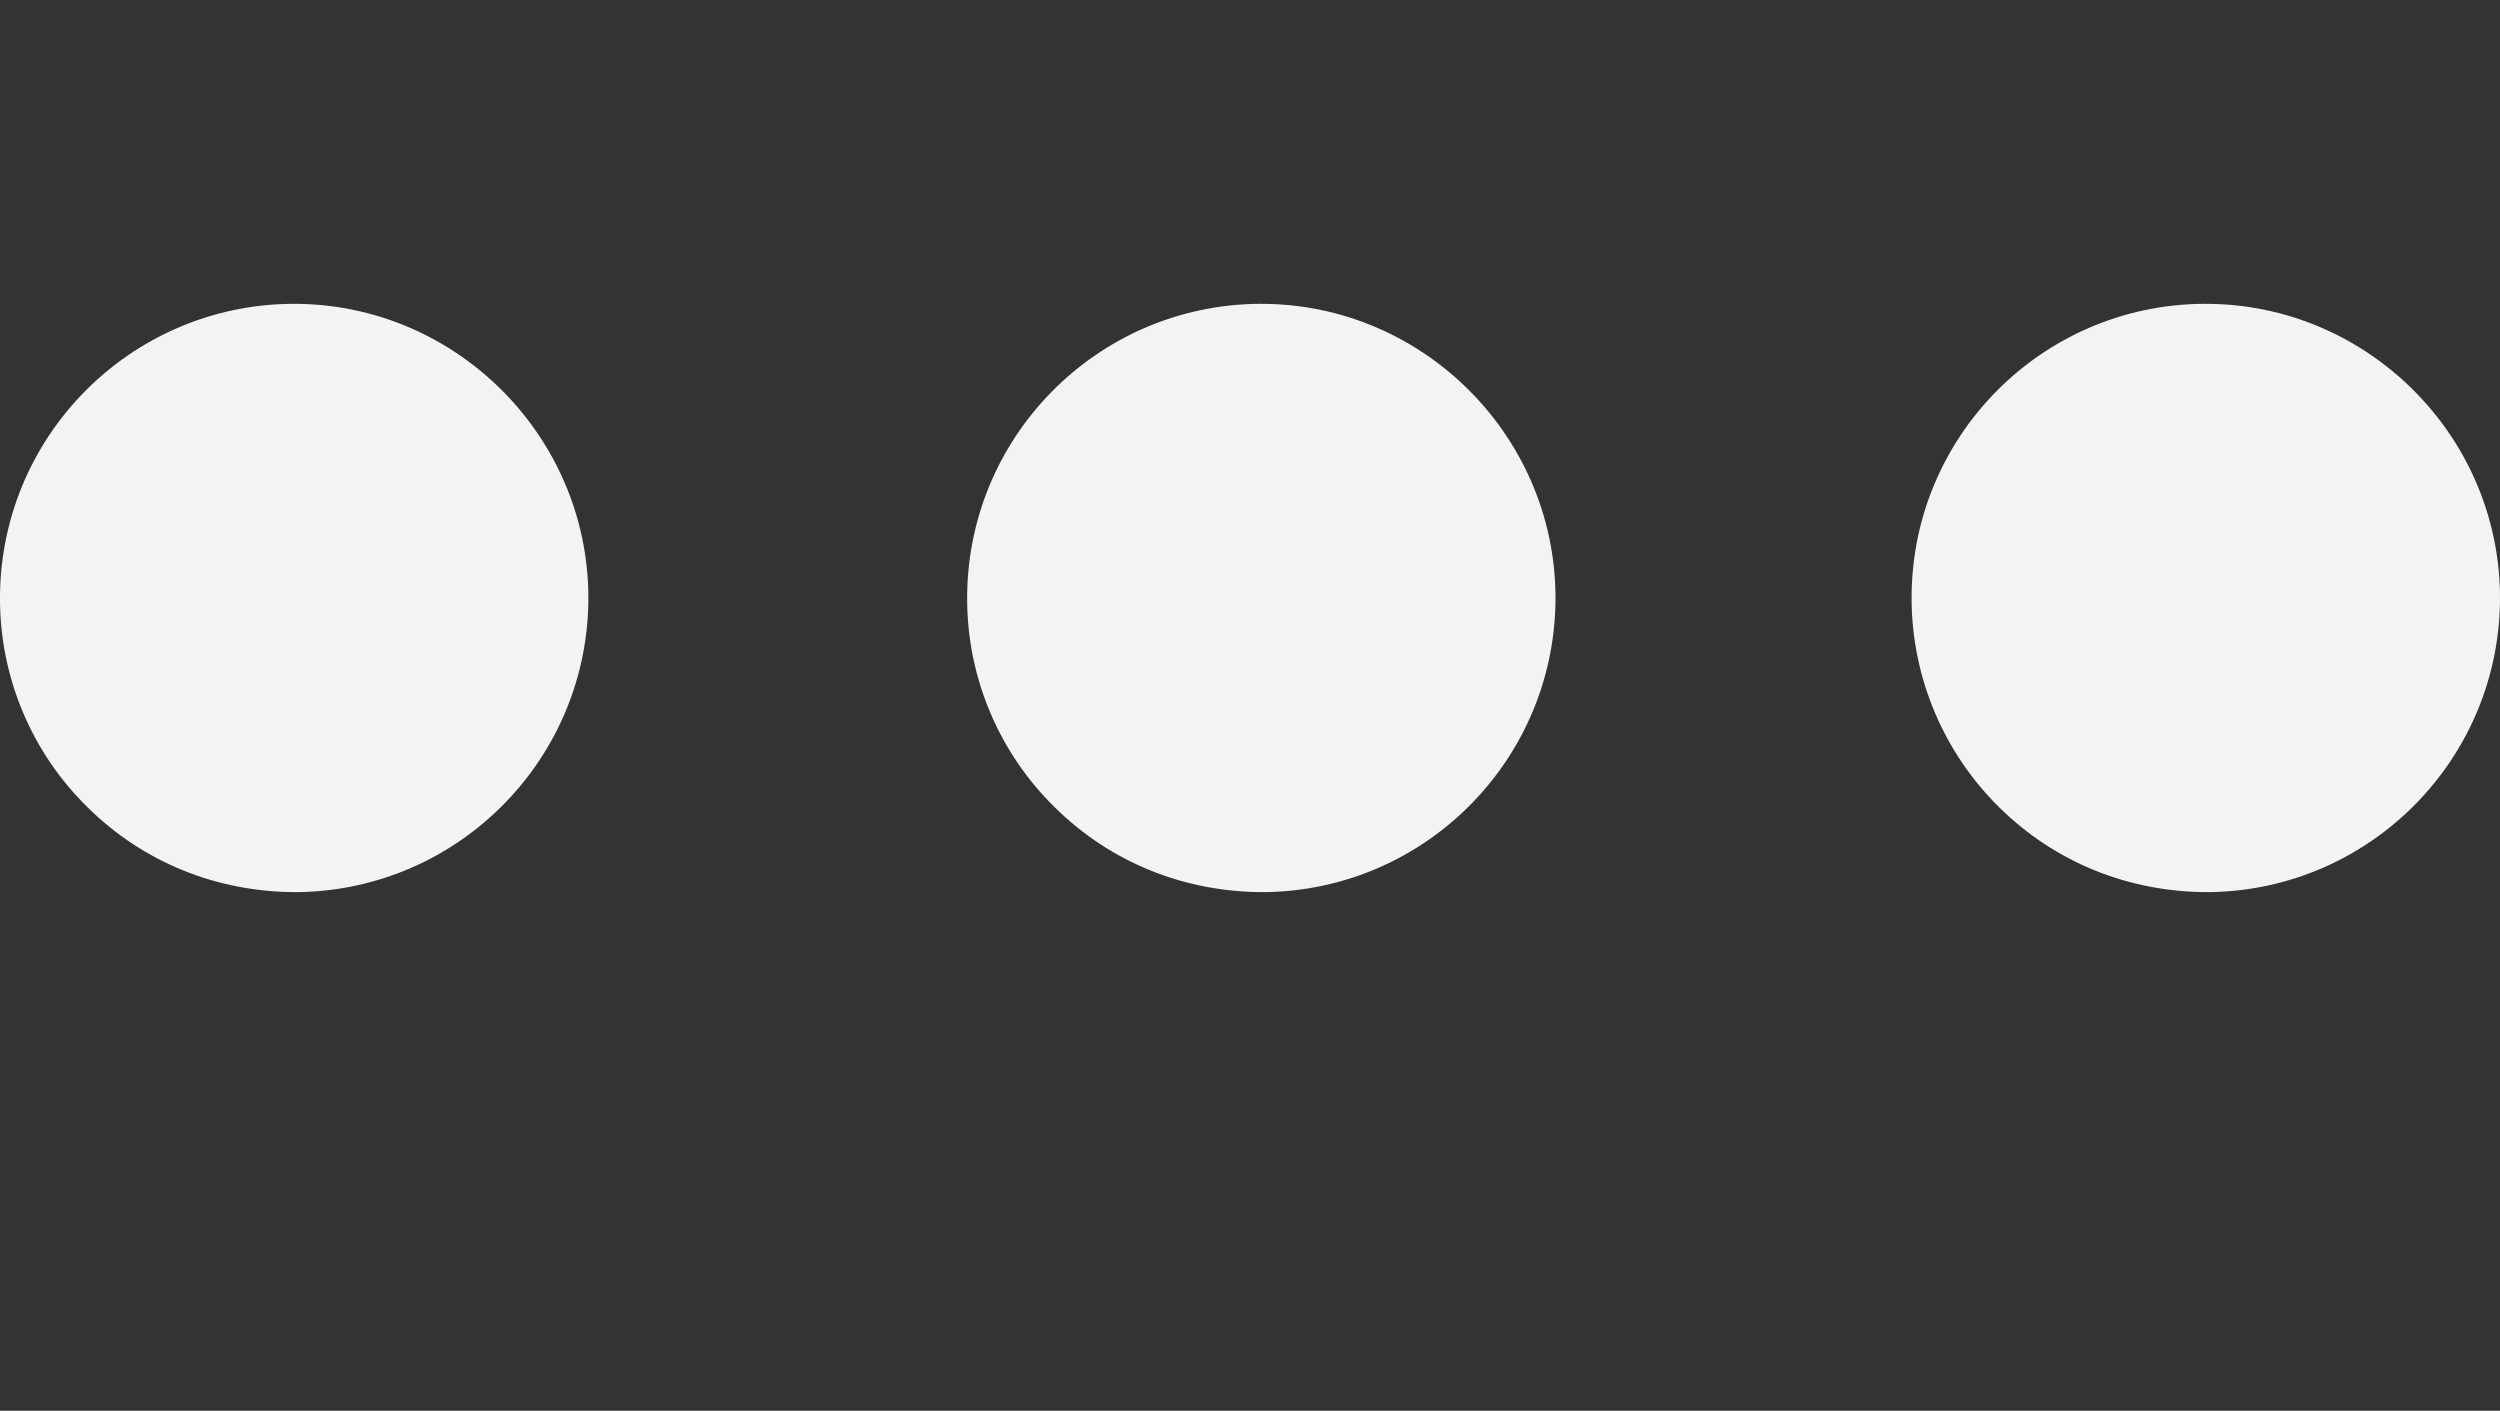
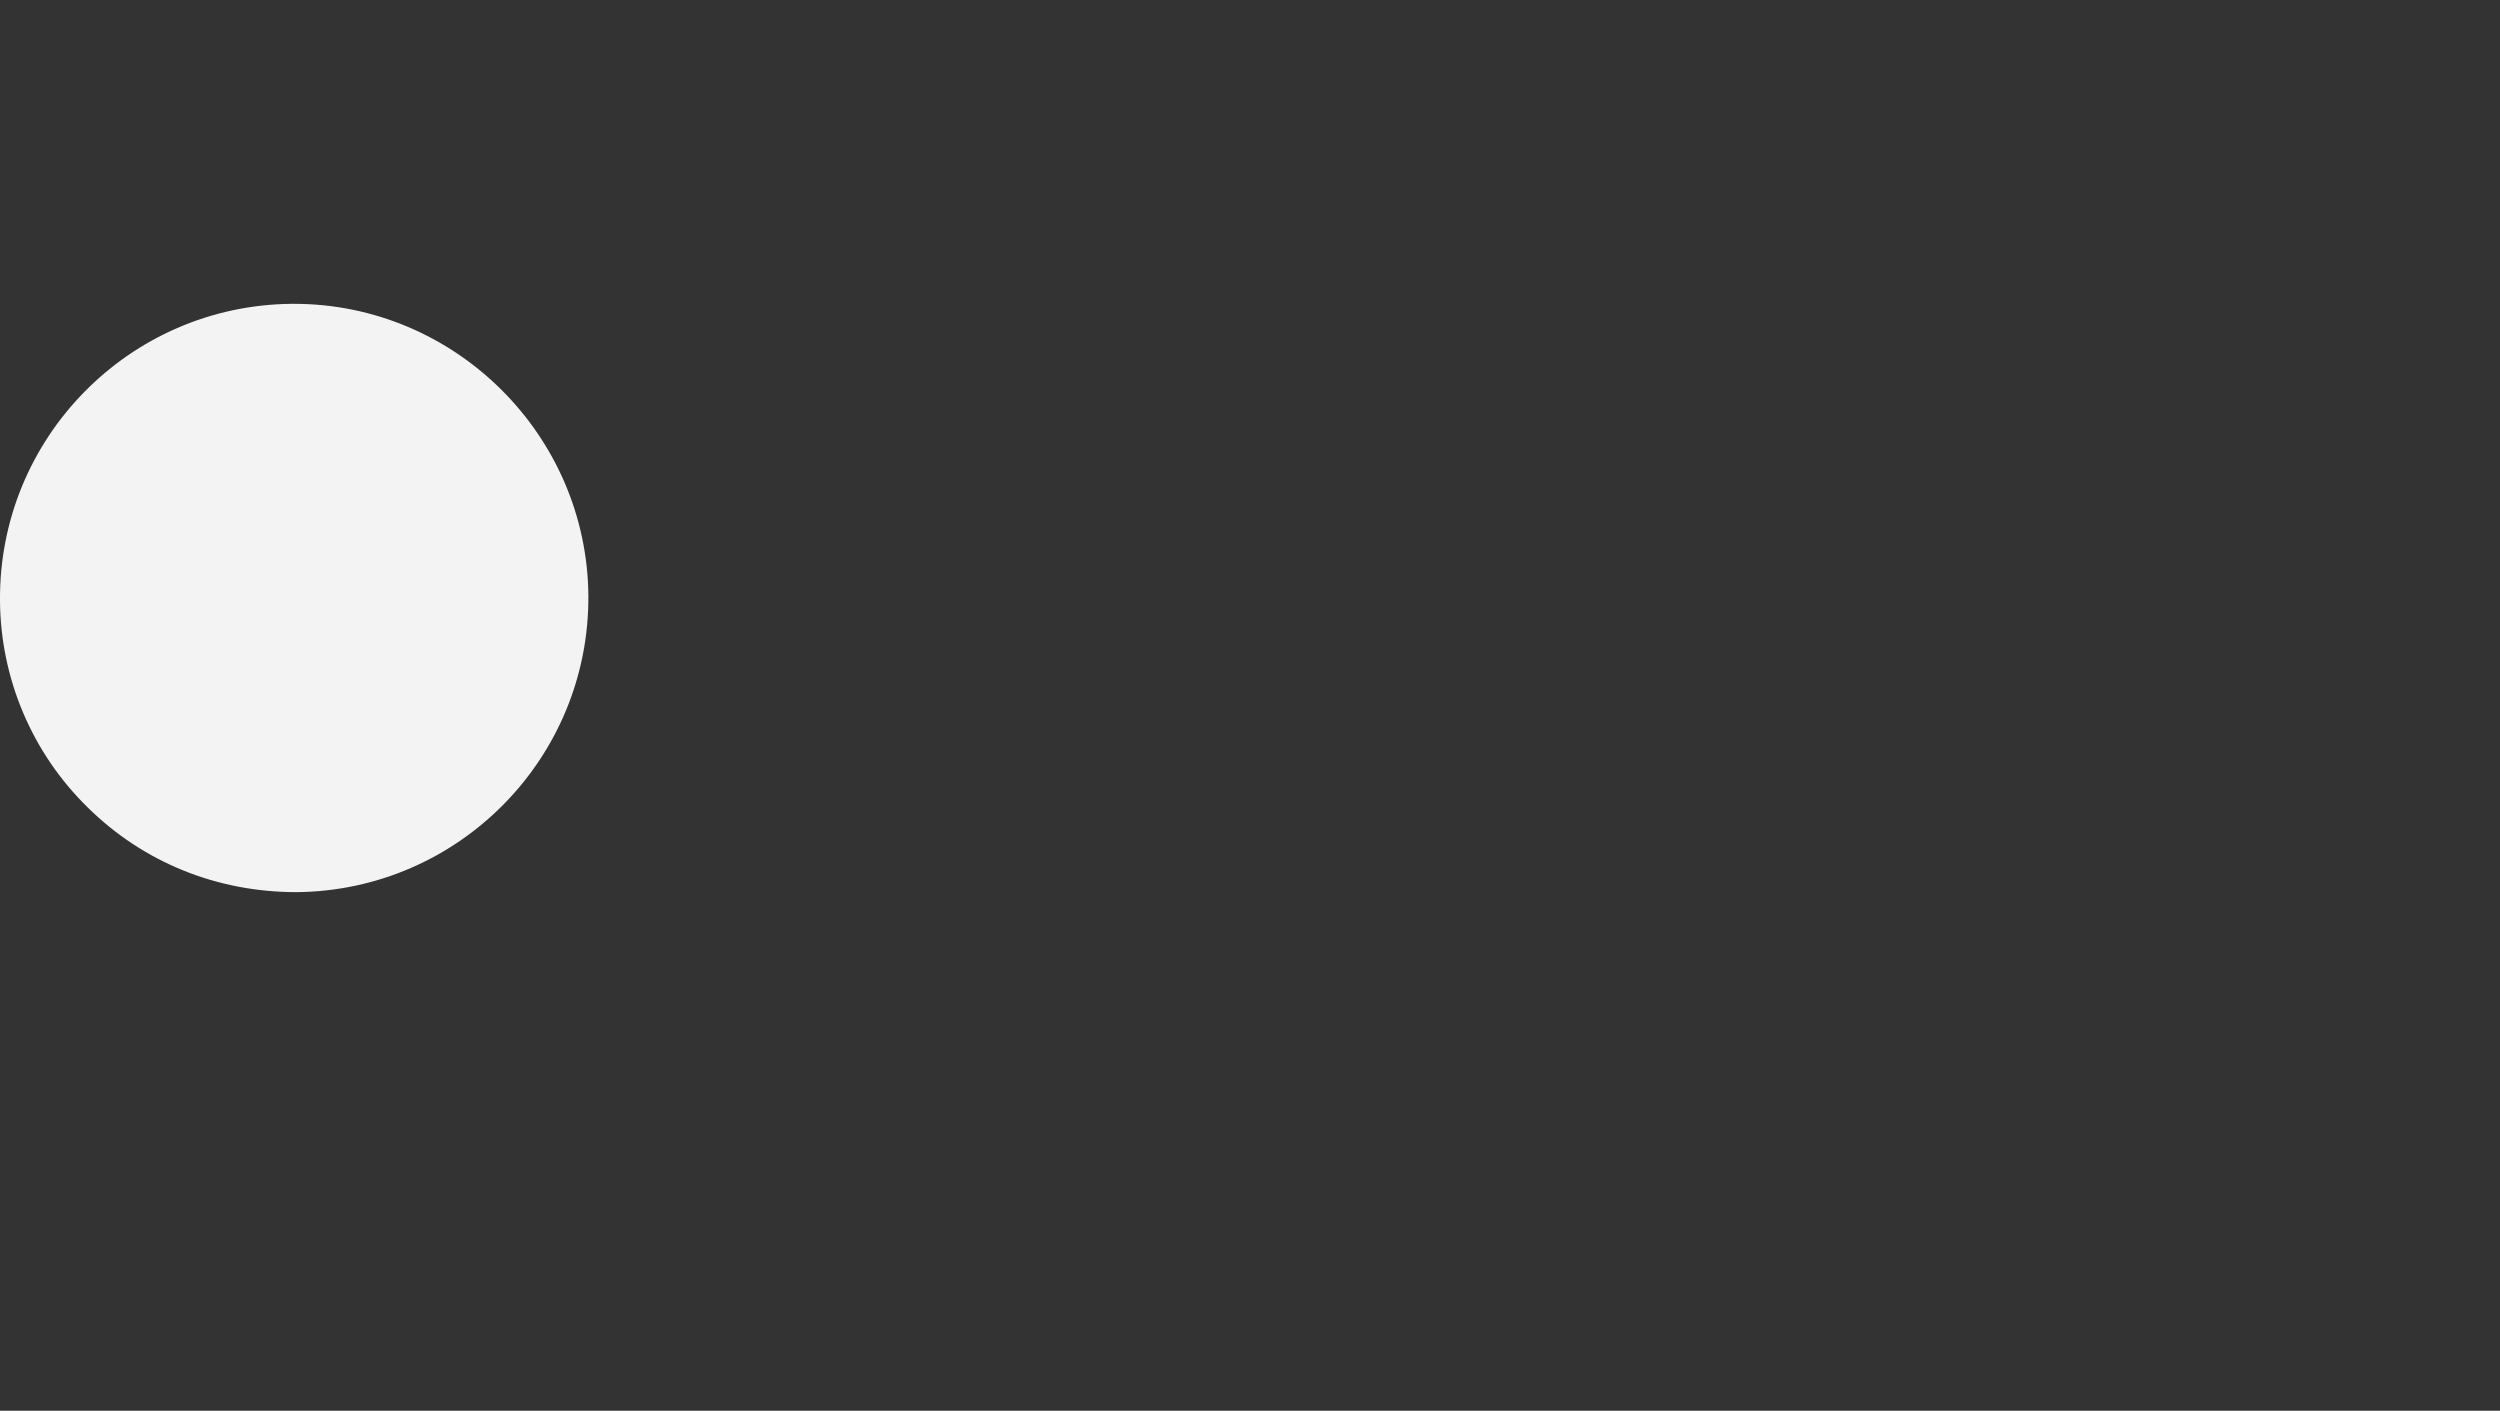
<svg xmlns="http://www.w3.org/2000/svg" id="Layer_2" data-name="Layer 2" viewBox="0 0 920.51 519.44">
  <rect x="0" y="0" width="920.51" height="519.44" fill="#333333" stroke="none" />
  <defs>
    <style> .cls-1 { fill: none; } .cls-2 { fill: #f3f3f4; } .cls-3 { clip-path: url(#clippath); } </style>
    <clipPath id="clippath">
      <rect class="cls-1" x="0" y="111.87" width="920.5" height="216.62" />
    </clipPath>
  </defs>
  <g class="cls-3">
    <g id="Group_76" data-name="Group 76">
-       <path id="Path_695" data-name="Path 695" class="cls-2" d="M812.14,111.87h-.95c-59.8.52-107.85,49.42-107.33,109.22.25,28.73,11.91,56.19,32.41,76.32,20.39,20.05,47.32,31.08,76.79,31.08,59.8-.55,107.87-49.42,107.45-109.22-.53-59.21-49.14-107.4-108.37-107.4" />
-       <path id="Path_696" data-name="Path 696" class="cls-2" d="M464.39,111.87h-.95c-59.79.6-107.81,49.49-107.33,109.28.18,28.73,11.86,56.19,32.41,76.26,20.39,20.05,47.32,31.08,76.78,31.08,59.81-.54,107.88-49.41,107.44-109.22-.53-59.21-49.13-107.4-108.36-107.4" />
      <path id="Path_697" data-name="Path 697" class="cls-2" d="M108.28,111.87h-.94C47.54,112.45-.48,161.35,0,221.15c.18,28.73,11.84,56.19,32.4,76.26,20.39,20.05,47.32,31.08,76.79,31.08,59.8-.55,107.88-49.41,107.45-109.22-.53-59.21-49.14-107.4-108.37-107.4" />
    </g>
  </g>
</svg>